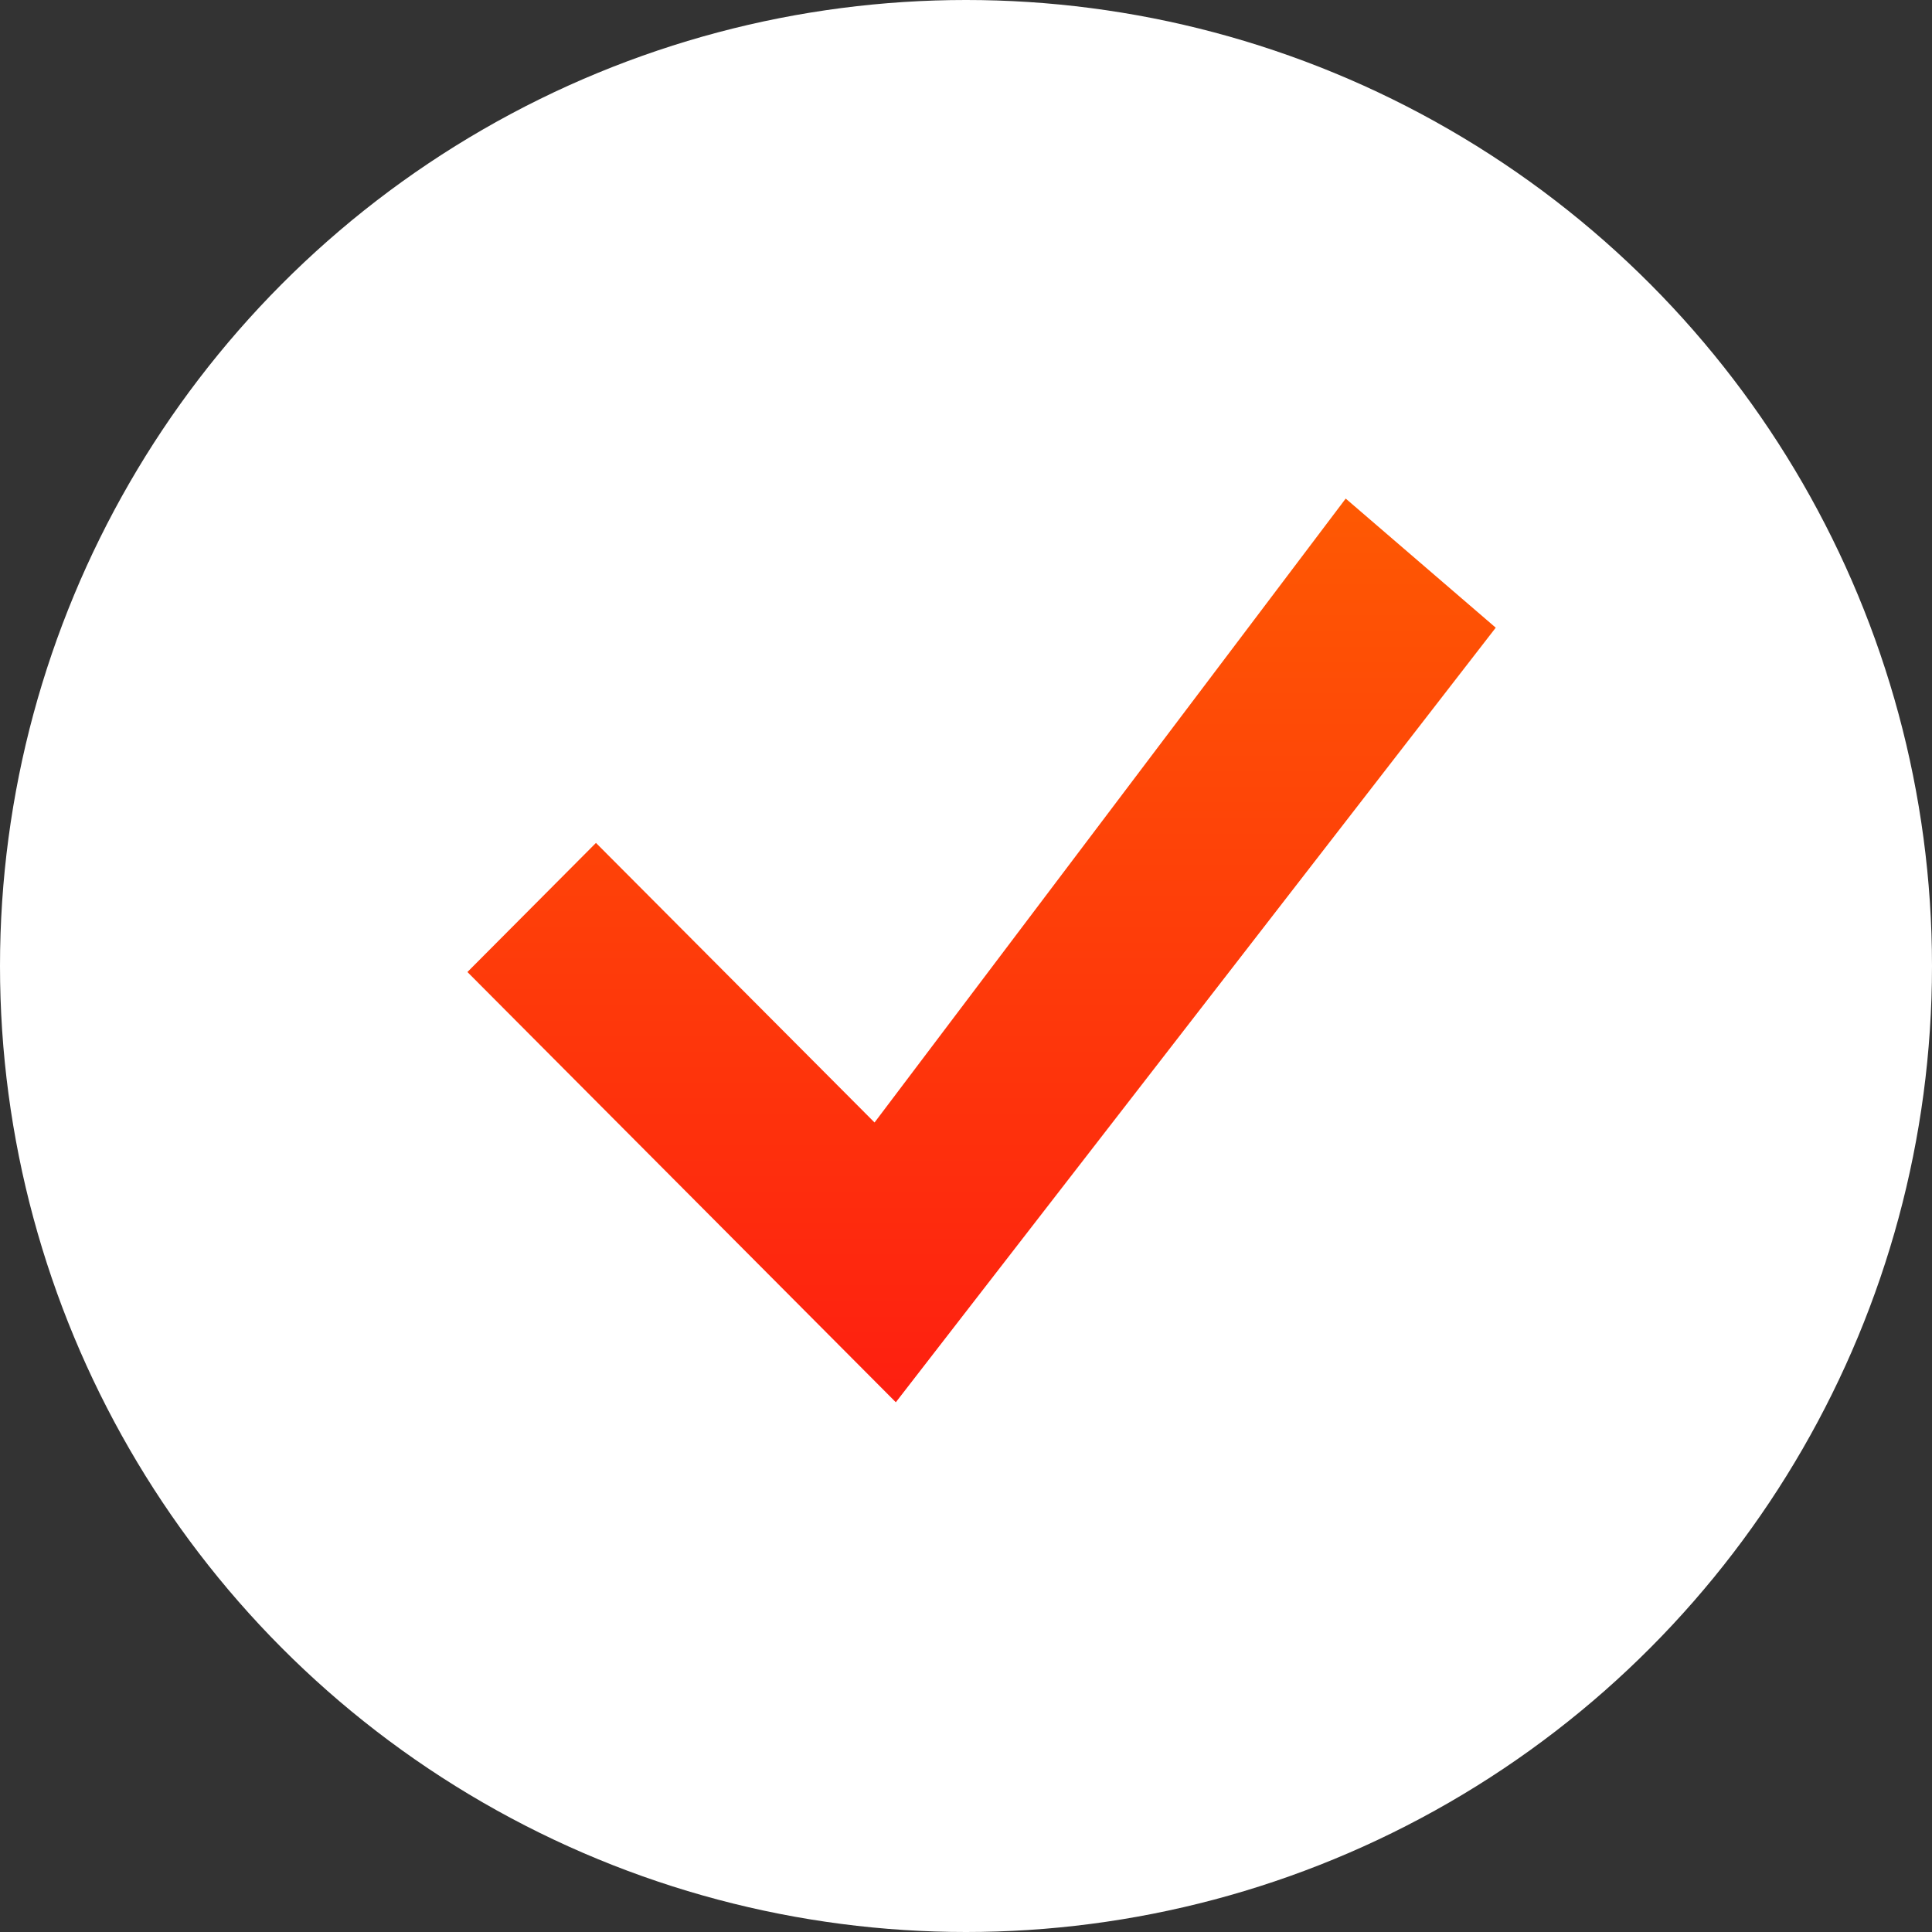
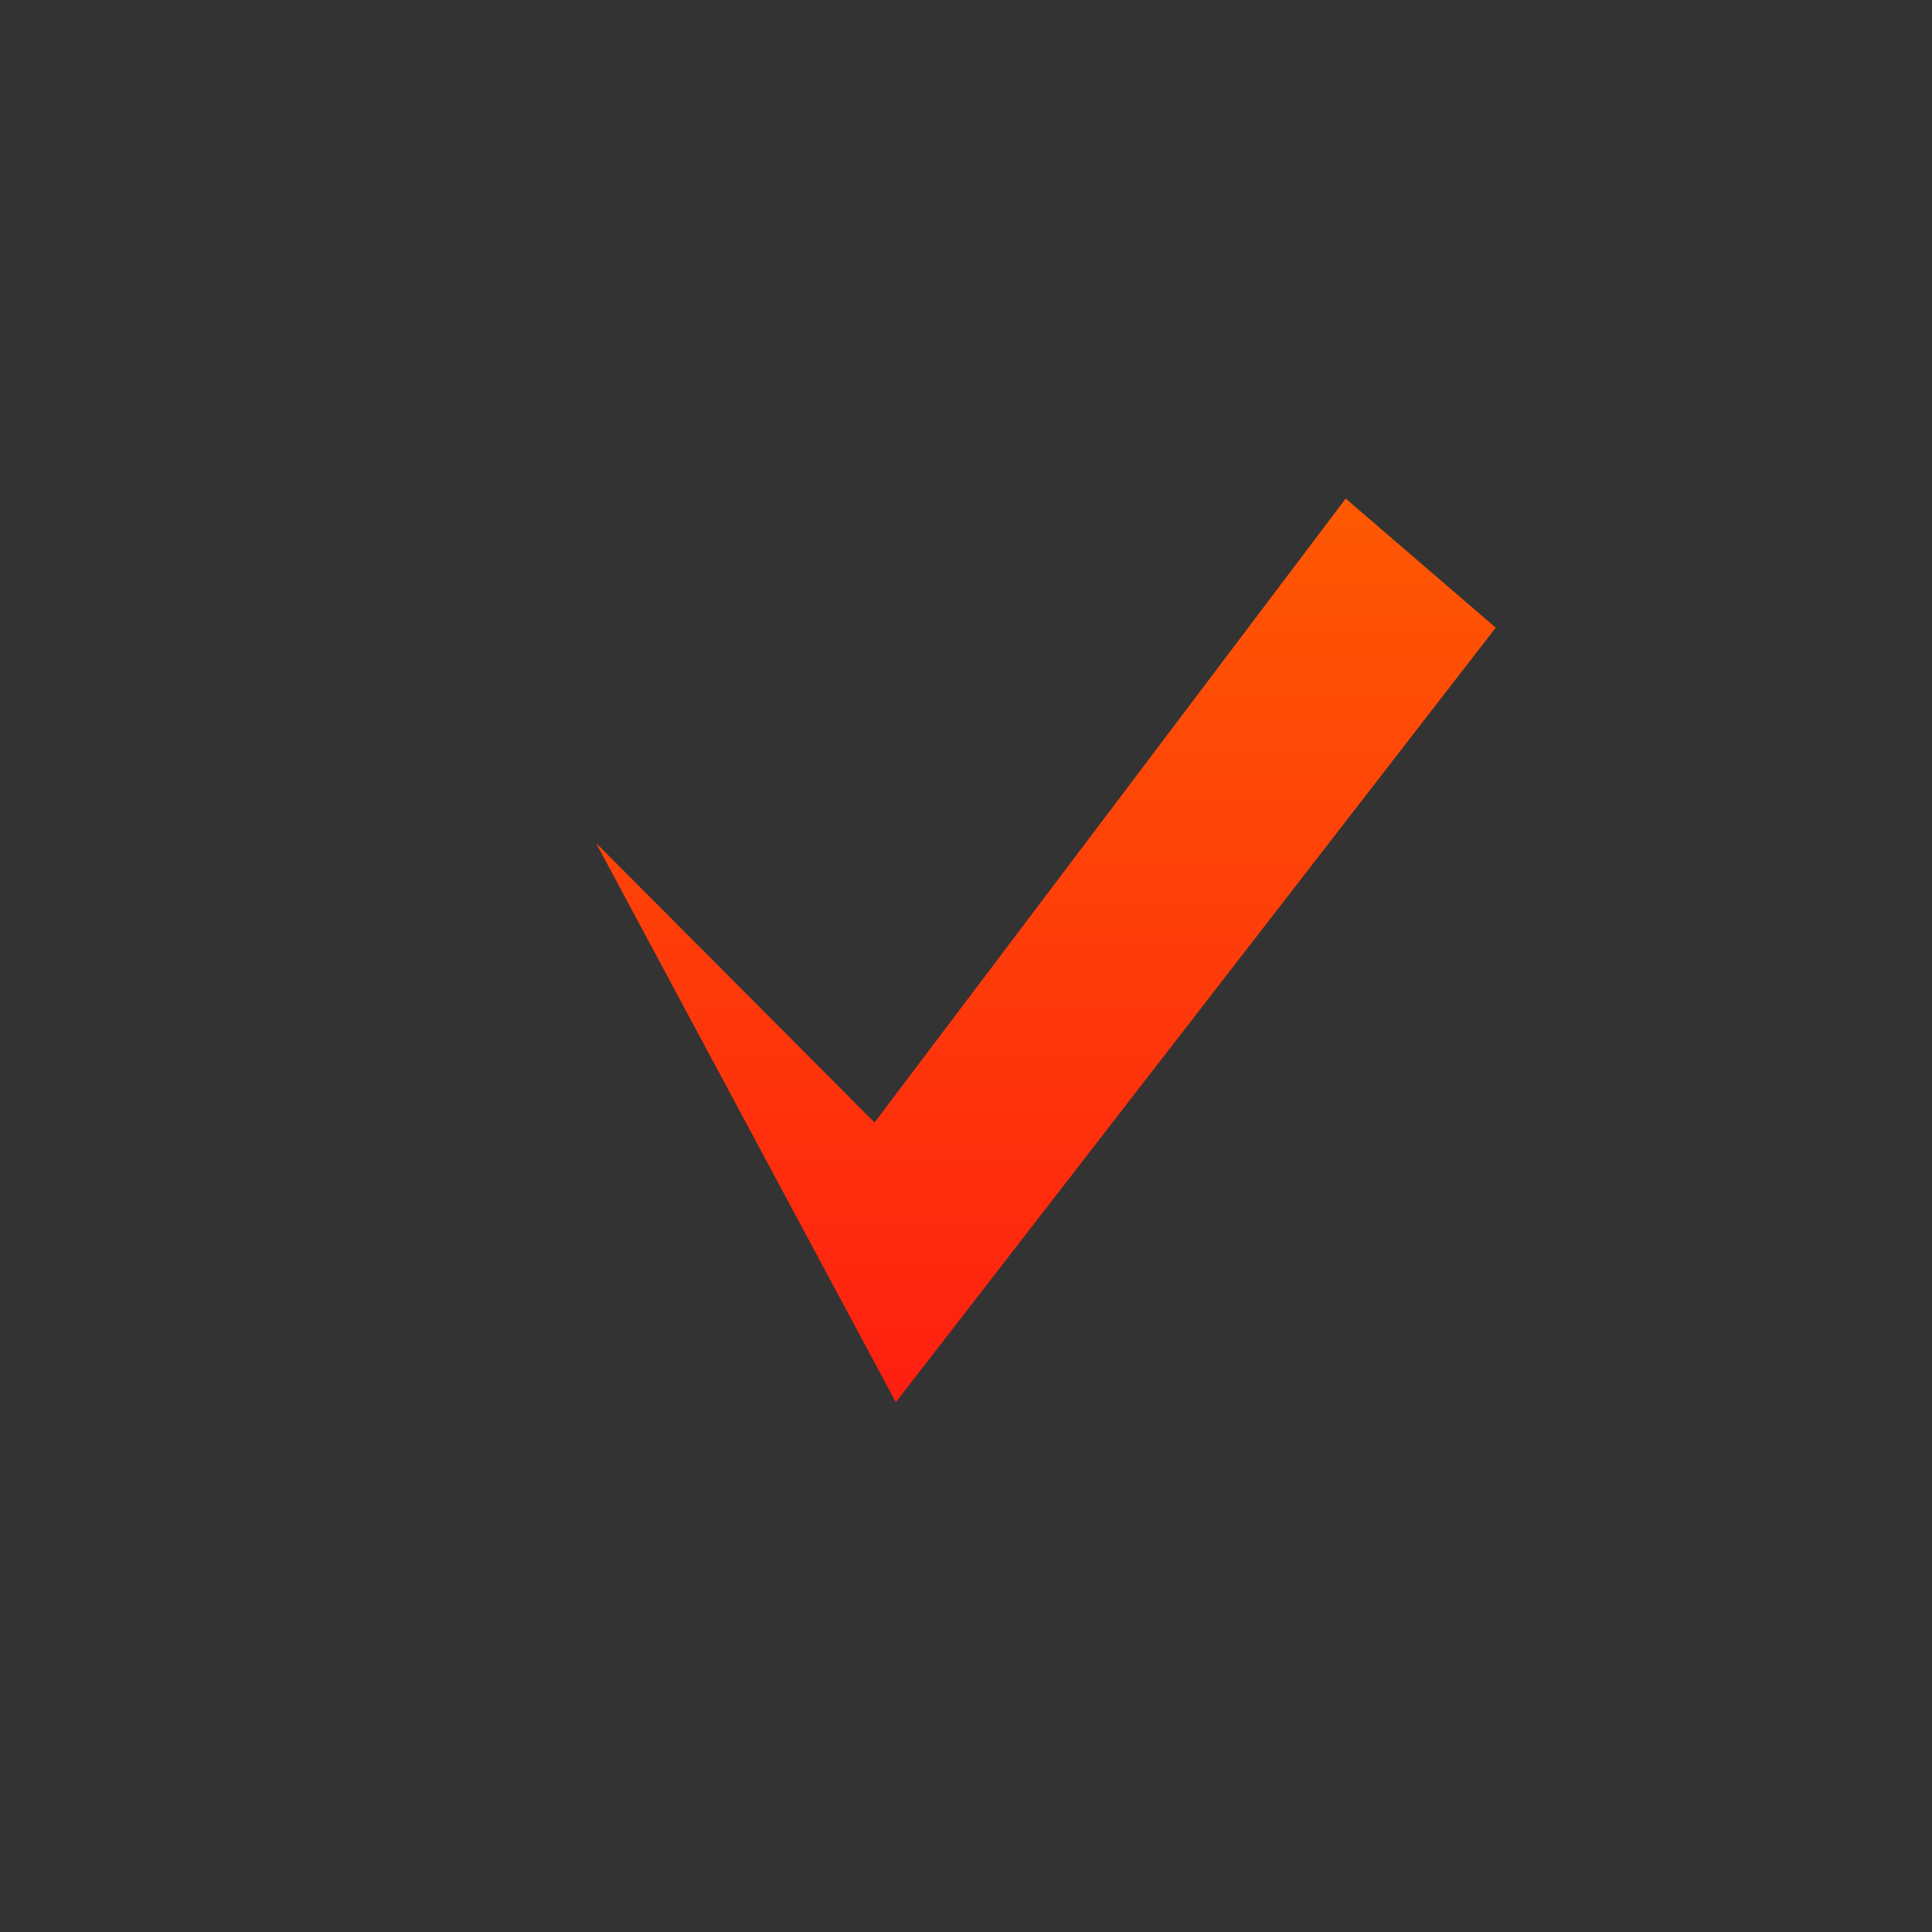
<svg xmlns="http://www.w3.org/2000/svg" width="62" height="62" viewBox="0 0 62 62" fill="none">
  <rect x="0" y="0" width="62" height="62" fill="#333333" stroke="none" />
-   <circle cx="31" cy="31" r="31" fill="white" />
-   <path d="M43.185 16L28.065 36.022L19.125 27.05L15 31.193L28.748 45L48 20.143L43.185 16Z" fill="url(#paint0_linear_2023_177318)" />
+   <path d="M43.185 16L28.065 36.022L19.125 27.05L28.748 45L48 20.143L43.185 16Z" fill="url(#paint0_linear_2023_177318)" />
  <defs>
    <linearGradient id="paint0_linear_2023_177318" x1="31.5" y1="16" x2="31.5" y2="45" gradientUnits="userSpaceOnUse">
      <stop stop-color="#FE5903" />
      <stop offset="1" stop-color="#FE1F10" />
    </linearGradient>
  </defs>
</svg>